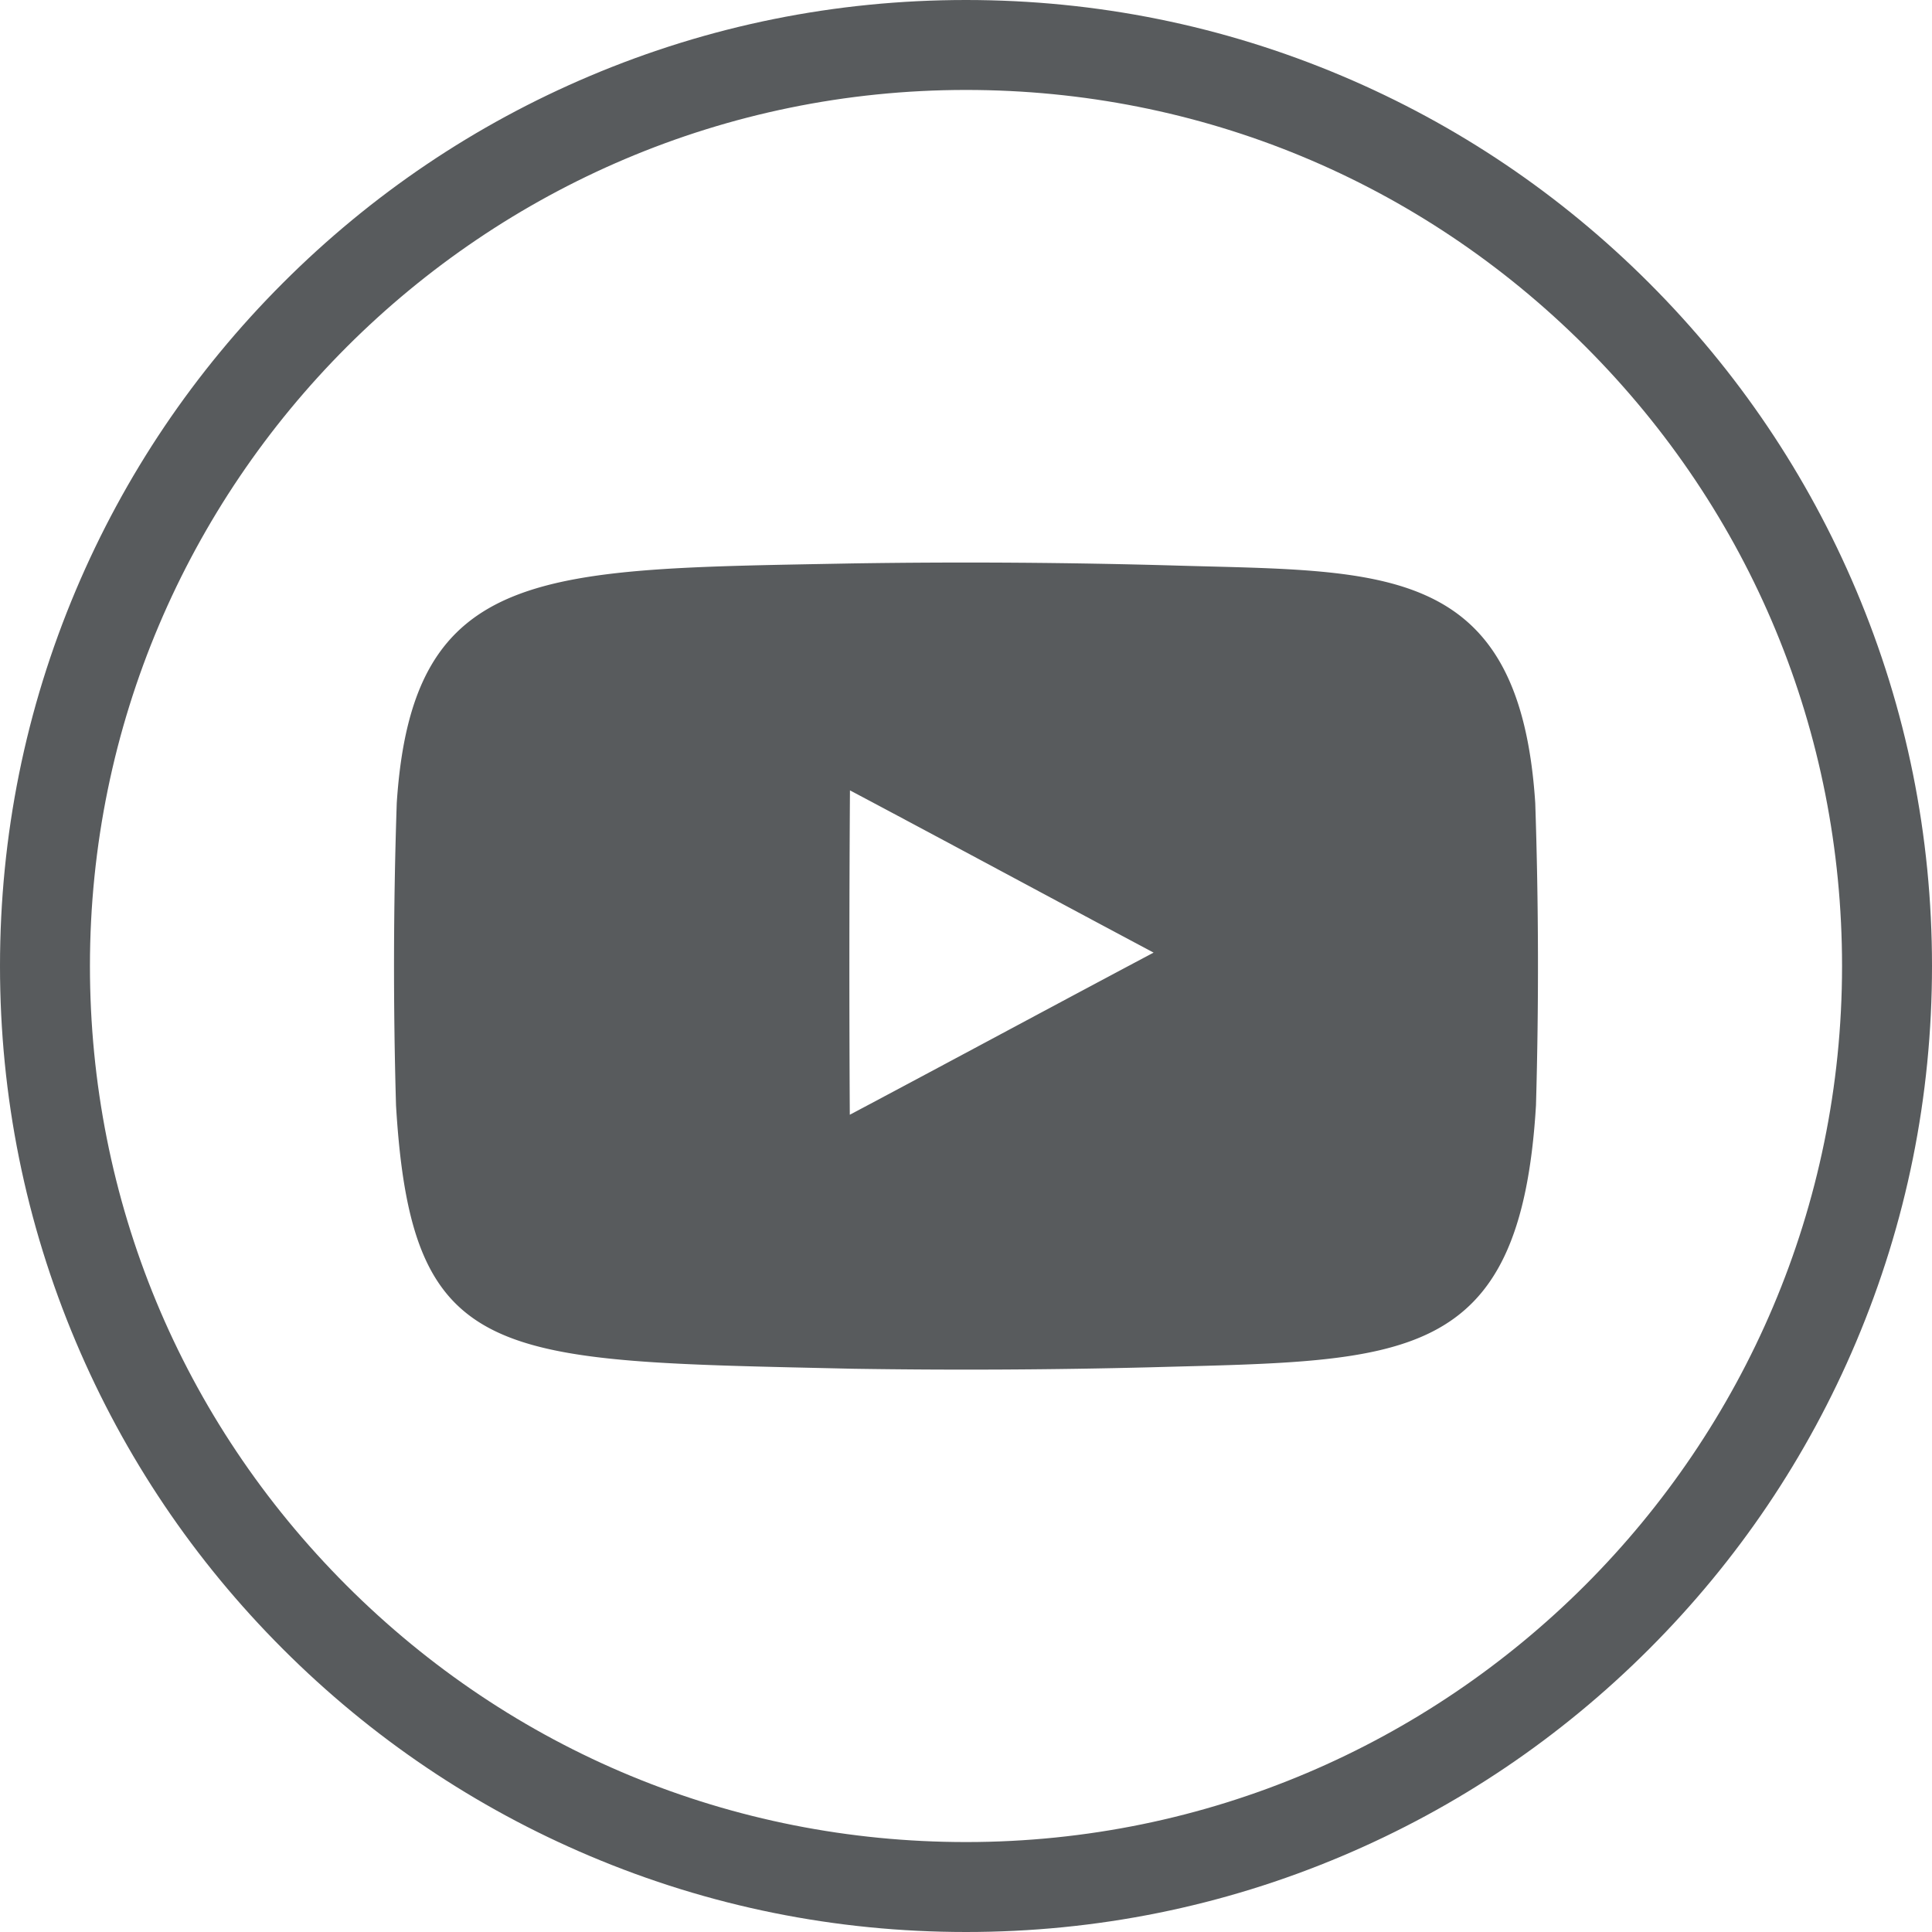
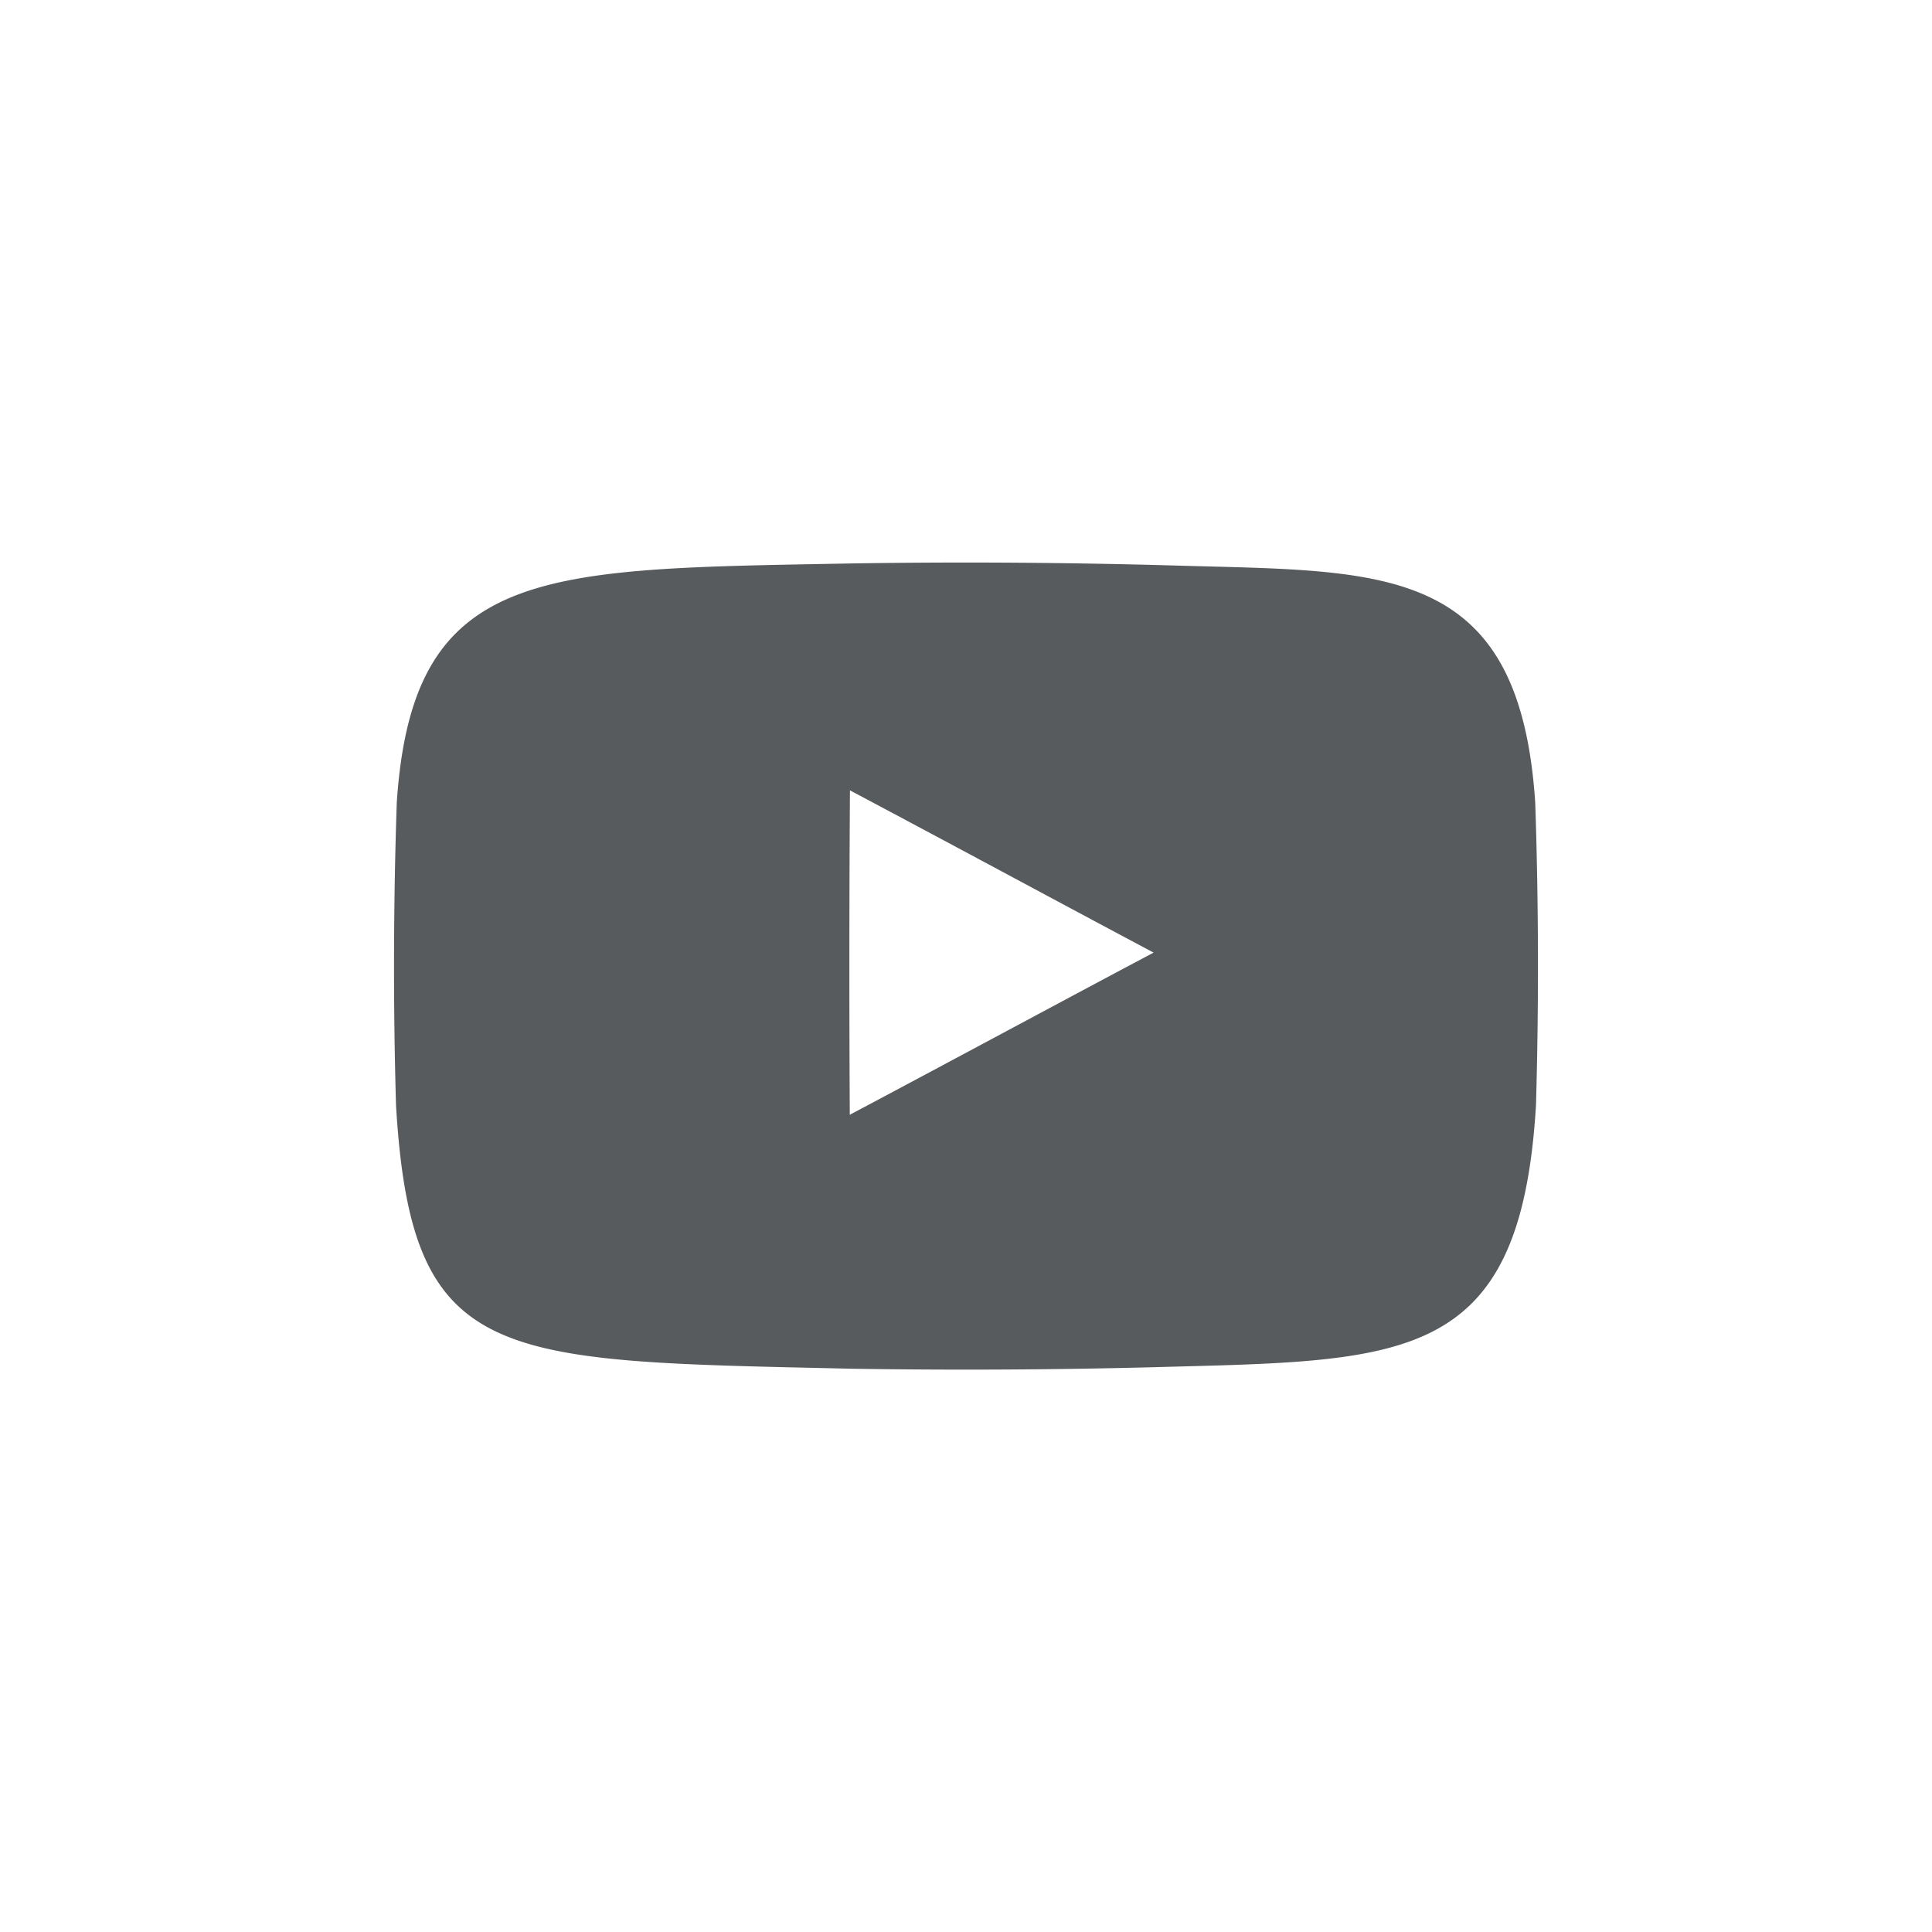
<svg xmlns="http://www.w3.org/2000/svg" viewBox="0 0 1024 1024" xml:space="preserve">
-   <path d="M983.766 312.727c-25.785-60.972-62.694-115.728-109.705-162.744-47.011-47.017-101.762-83.934-162.732-109.726C648.194 13.548 581.14.004 512 0c-69.104 0-136.155 13.54-199.289 40.243-60.969 25.787-115.721 62.699-162.735 109.71-47.014 47.011-83.929 101.761-109.72 162.728C13.548 375.814.004 442.865 0 511.97c-.004 69.109 13.533 136.165 40.234 199.304 25.785 60.973 62.696 115.728 109.707 162.743 47.011 47.018 101.762 83.935 162.732 109.727 63.136 26.708 130.19 40.253 199.323 40.257h.009c69.104 0 136.153-13.54 199.288-40.243 60.969-25.787 115.72-62.699 162.733-109.709 47.013-47.01 83.929-101.76 109.72-162.728 26.708-63.134 40.251-130.186 40.255-199.29.003-69.11-13.534-136.165-40.235-199.304zM512.004 976.328h-.03c-124.026-.007-240.627-48.313-328.323-136.019-87.694-87.705-135.986-204.31-135.979-328.336.015-256.016 208.312-464.3 464.356-464.3 124.026.007 240.626 48.312 328.32 136.017 87.695 87.706 135.986 204.311 135.979 328.337-.014 256.016-208.309 464.301-464.323 464.301z" fill="#585b5d" class="fill-262626" />
  <path d="M625.91 299.833a3869.006 3869.006 0 0 0-174.105-1.209c-164.298 3.127-233.243.604-241.519 126.994a2583.497 2583.497 0 0 0-.387 160.269c8.198 137.809 52.407 135.276 241.907 139.573 52.921.824 105.855.561 158.77-.788 133.299-3.671 195.297-.43 203.528-138.859a2584.165 2584.165 0 0 0-.39-160.193c-8.244-126.902-79.731-122.708-187.804-125.787zm-175.5 291.012c-.321-57.301-.292-114.636.087-171.931 53.289 28.274 107.172 57.39 160.931 85.99-53.713 28.507-107.625 57.607-161.018 85.941z" fill="#585b5d" class="fill-262626" />
</svg>